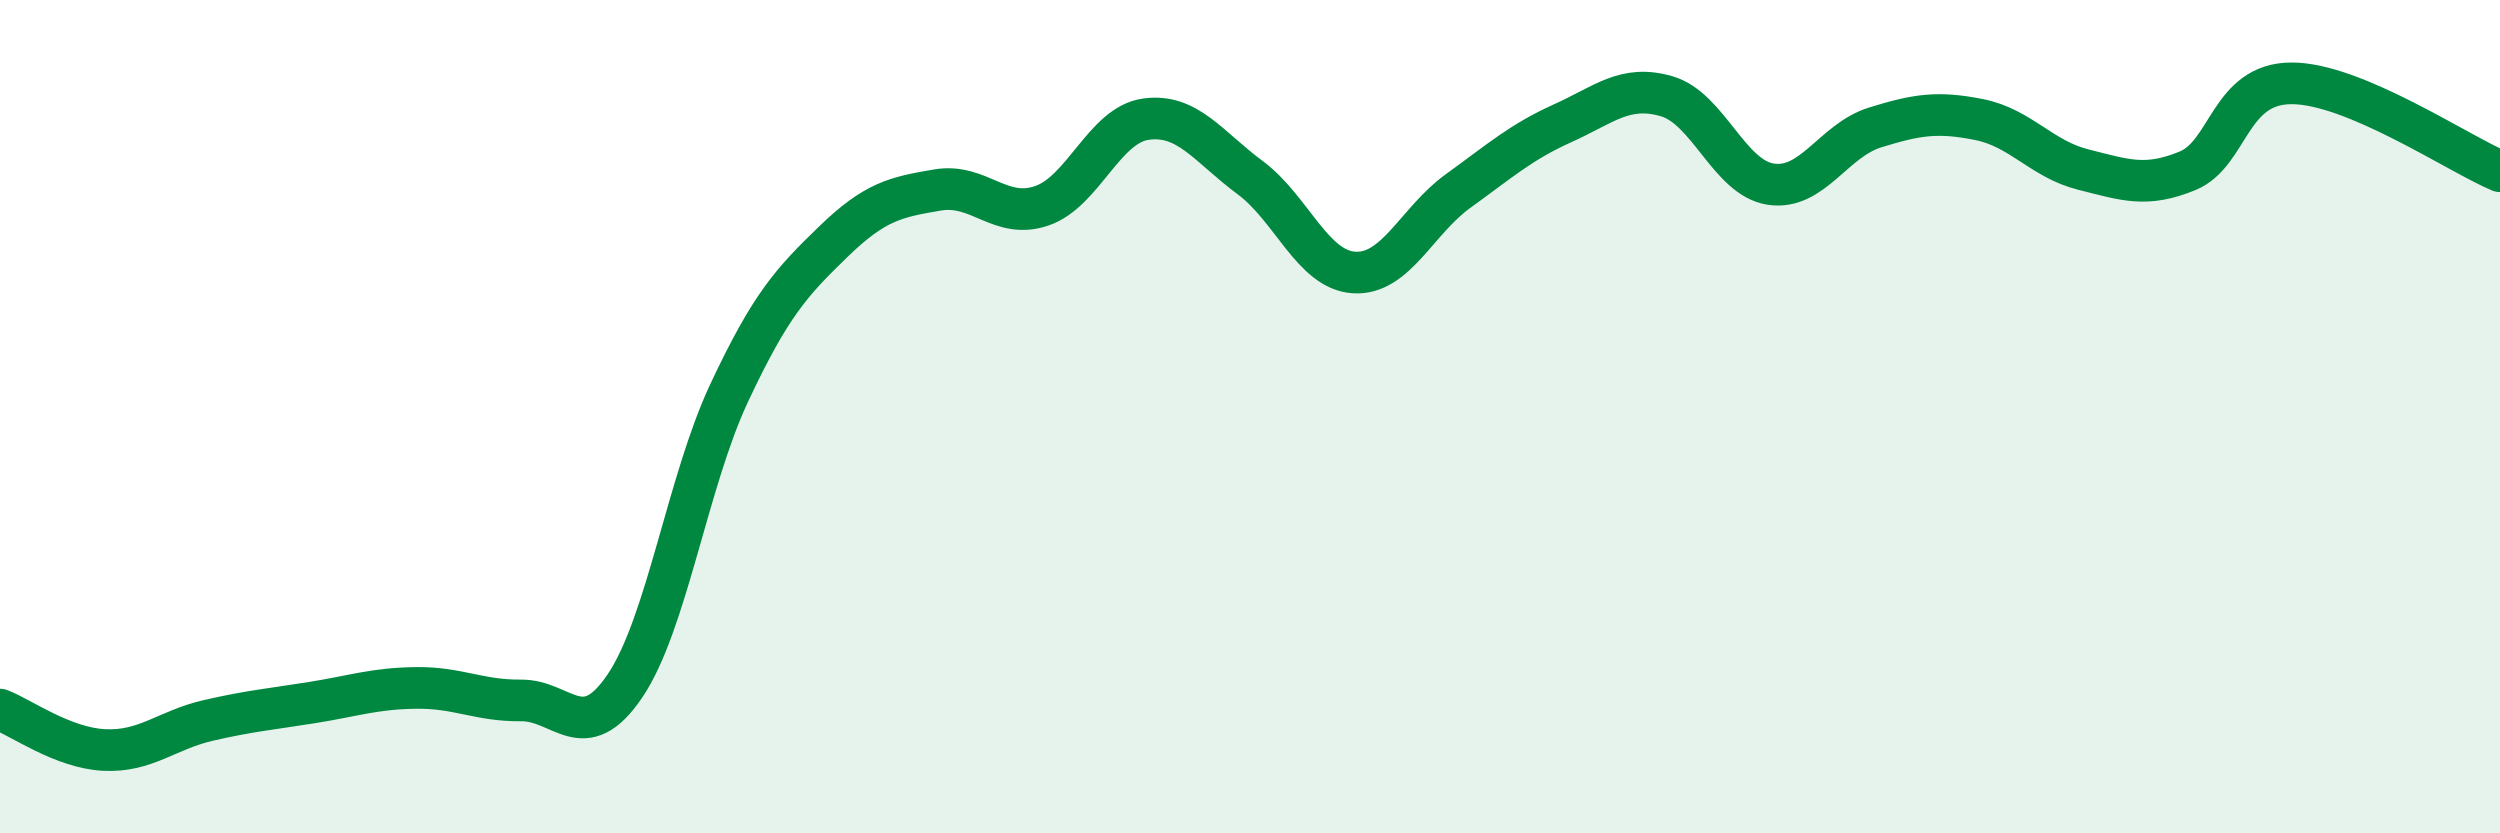
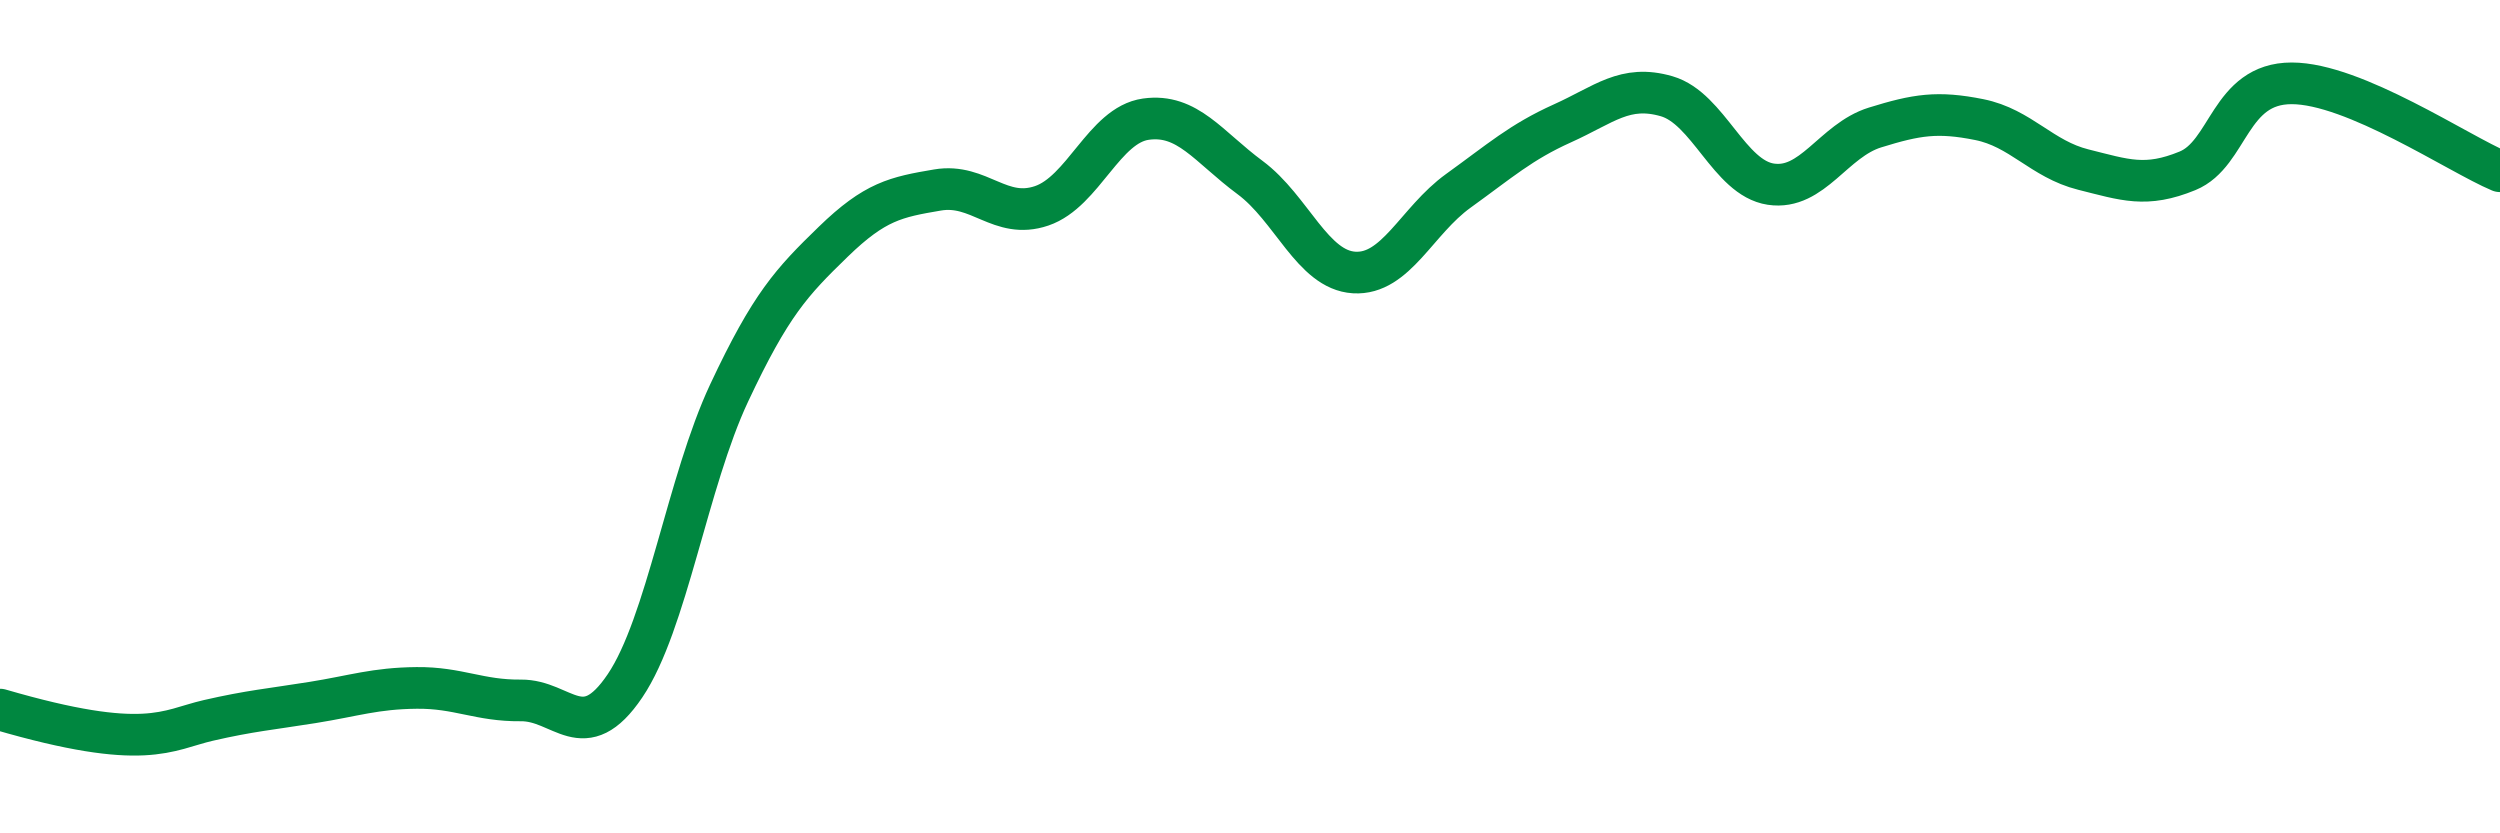
<svg xmlns="http://www.w3.org/2000/svg" width="60" height="20" viewBox="0 0 60 20">
-   <path d="M 0,17.03 C 0.5,17.22 1.5,17.95 2.5,18 C 3.5,18.05 4,17.52 5,17.29 C 6,17.06 6.5,17.02 7.5,16.86 C 8.5,16.7 9,16.52 10,16.51 C 11,16.5 11.5,16.82 12.5,16.81 C 13.5,16.8 14,17.94 15,16.46 C 16,14.98 16.5,11.56 17.5,9.43 C 18.5,7.3 19,6.77 20,5.8 C 21,4.83 21.5,4.73 22.5,4.56 C 23.5,4.39 24,5.28 25,4.94 C 26,4.6 26.5,3 27.5,2.86 C 28.5,2.72 29,3.52 30,4.26 C 31,5 31.5,6.48 32.5,6.54 C 33.5,6.6 34,5.3 35,4.58 C 36,3.86 36.5,3.41 37.5,2.96 C 38.5,2.51 39,2.02 40,2.31 C 41,2.6 41.5,4.27 42.5,4.42 C 43.5,4.57 44,3.37 45,3.06 C 46,2.75 46.5,2.67 47.5,2.87 C 48.5,3.07 49,3.82 50,4.07 C 51,4.32 51.5,4.51 52.5,4.1 C 53.5,3.69 53.5,2 55,2 C 56.5,2 59,3.69 60,4.11L60 20L0 20Z" fill="#008740" opacity="0.1" stroke-linecap="round" stroke-linejoin="round" />
-   <path d="M 0,17.03 C 0.5,17.22 1.5,17.95 2.5,18 C 3.5,18.05 4,17.52 5,17.29 C 6,17.06 6.5,17.02 7.5,16.86 C 8.5,16.7 9,16.52 10,16.51 C 11,16.5 11.5,16.82 12.5,16.81 C 13.5,16.8 14,17.94 15,16.46 C 16,14.98 16.5,11.56 17.5,9.43 C 18.5,7.3 19,6.77 20,5.8 C 21,4.83 21.5,4.73 22.5,4.56 C 23.5,4.39 24,5.28 25,4.94 C 26,4.6 26.5,3 27.5,2.86 C 28.5,2.72 29,3.52 30,4.26 C 31,5 31.5,6.48 32.5,6.54 C 33.5,6.6 34,5.3 35,4.58 C 36,3.86 36.5,3.41 37.5,2.96 C 38.5,2.51 39,2.02 40,2.31 C 41,2.6 41.5,4.27 42.5,4.42 C 43.5,4.57 44,3.37 45,3.06 C 46,2.75 46.5,2.67 47.5,2.87 C 48.5,3.07 49,3.82 50,4.07 C 51,4.32 51.5,4.51 52.5,4.1 C 53.5,3.69 53.5,2 55,2 C 56.5,2 59,3.69 60,4.11" stroke="#008740" stroke-width="1" fill="none" stroke-linecap="round" stroke-linejoin="round" />
+   <path d="M 0,17.03 C 3.5,18.05 4,17.52 5,17.29 C 6,17.06 6.5,17.02 7.5,16.86 C 8.5,16.7 9,16.52 10,16.51 C 11,16.5 11.5,16.82 12.5,16.81 C 13.5,16.8 14,17.94 15,16.46 C 16,14.98 16.5,11.56 17.5,9.43 C 18.5,7.3 19,6.77 20,5.8 C 21,4.83 21.5,4.73 22.5,4.56 C 23.5,4.39 24,5.28 25,4.94 C 26,4.6 26.5,3 27.5,2.86 C 28.5,2.72 29,3.52 30,4.26 C 31,5 31.5,6.48 32.5,6.54 C 33.5,6.6 34,5.3 35,4.58 C 36,3.86 36.5,3.41 37.5,2.96 C 38.5,2.51 39,2.02 40,2.31 C 41,2.6 41.5,4.27 42.5,4.42 C 43.5,4.57 44,3.37 45,3.06 C 46,2.75 46.5,2.67 47.5,2.87 C 48.5,3.07 49,3.82 50,4.07 C 51,4.32 51.5,4.51 52.5,4.1 C 53.5,3.69 53.5,2 55,2 C 56.5,2 59,3.69 60,4.11" stroke="#008740" stroke-width="1" fill="none" stroke-linecap="round" stroke-linejoin="round" />
</svg>